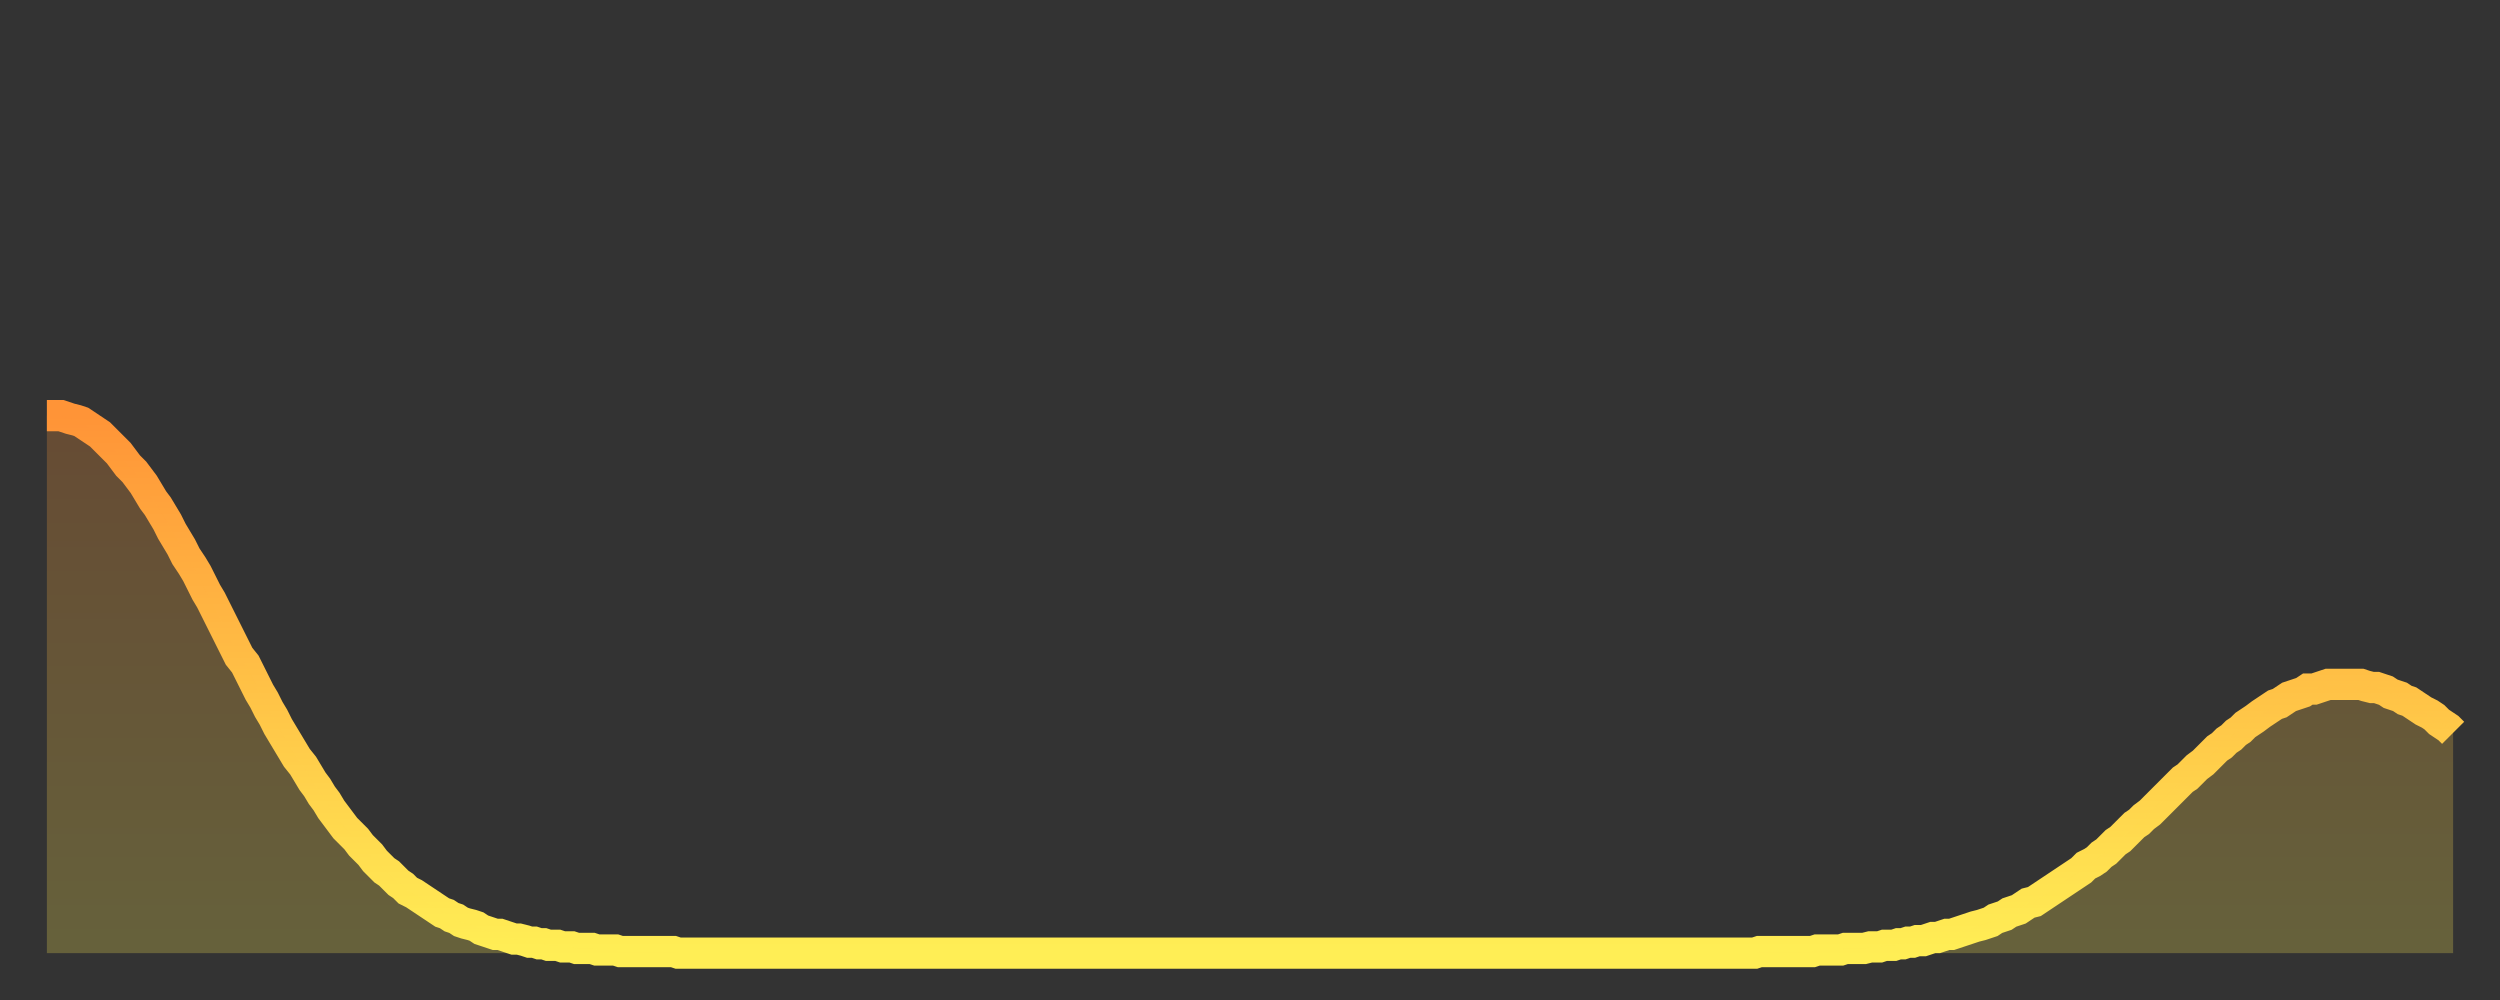
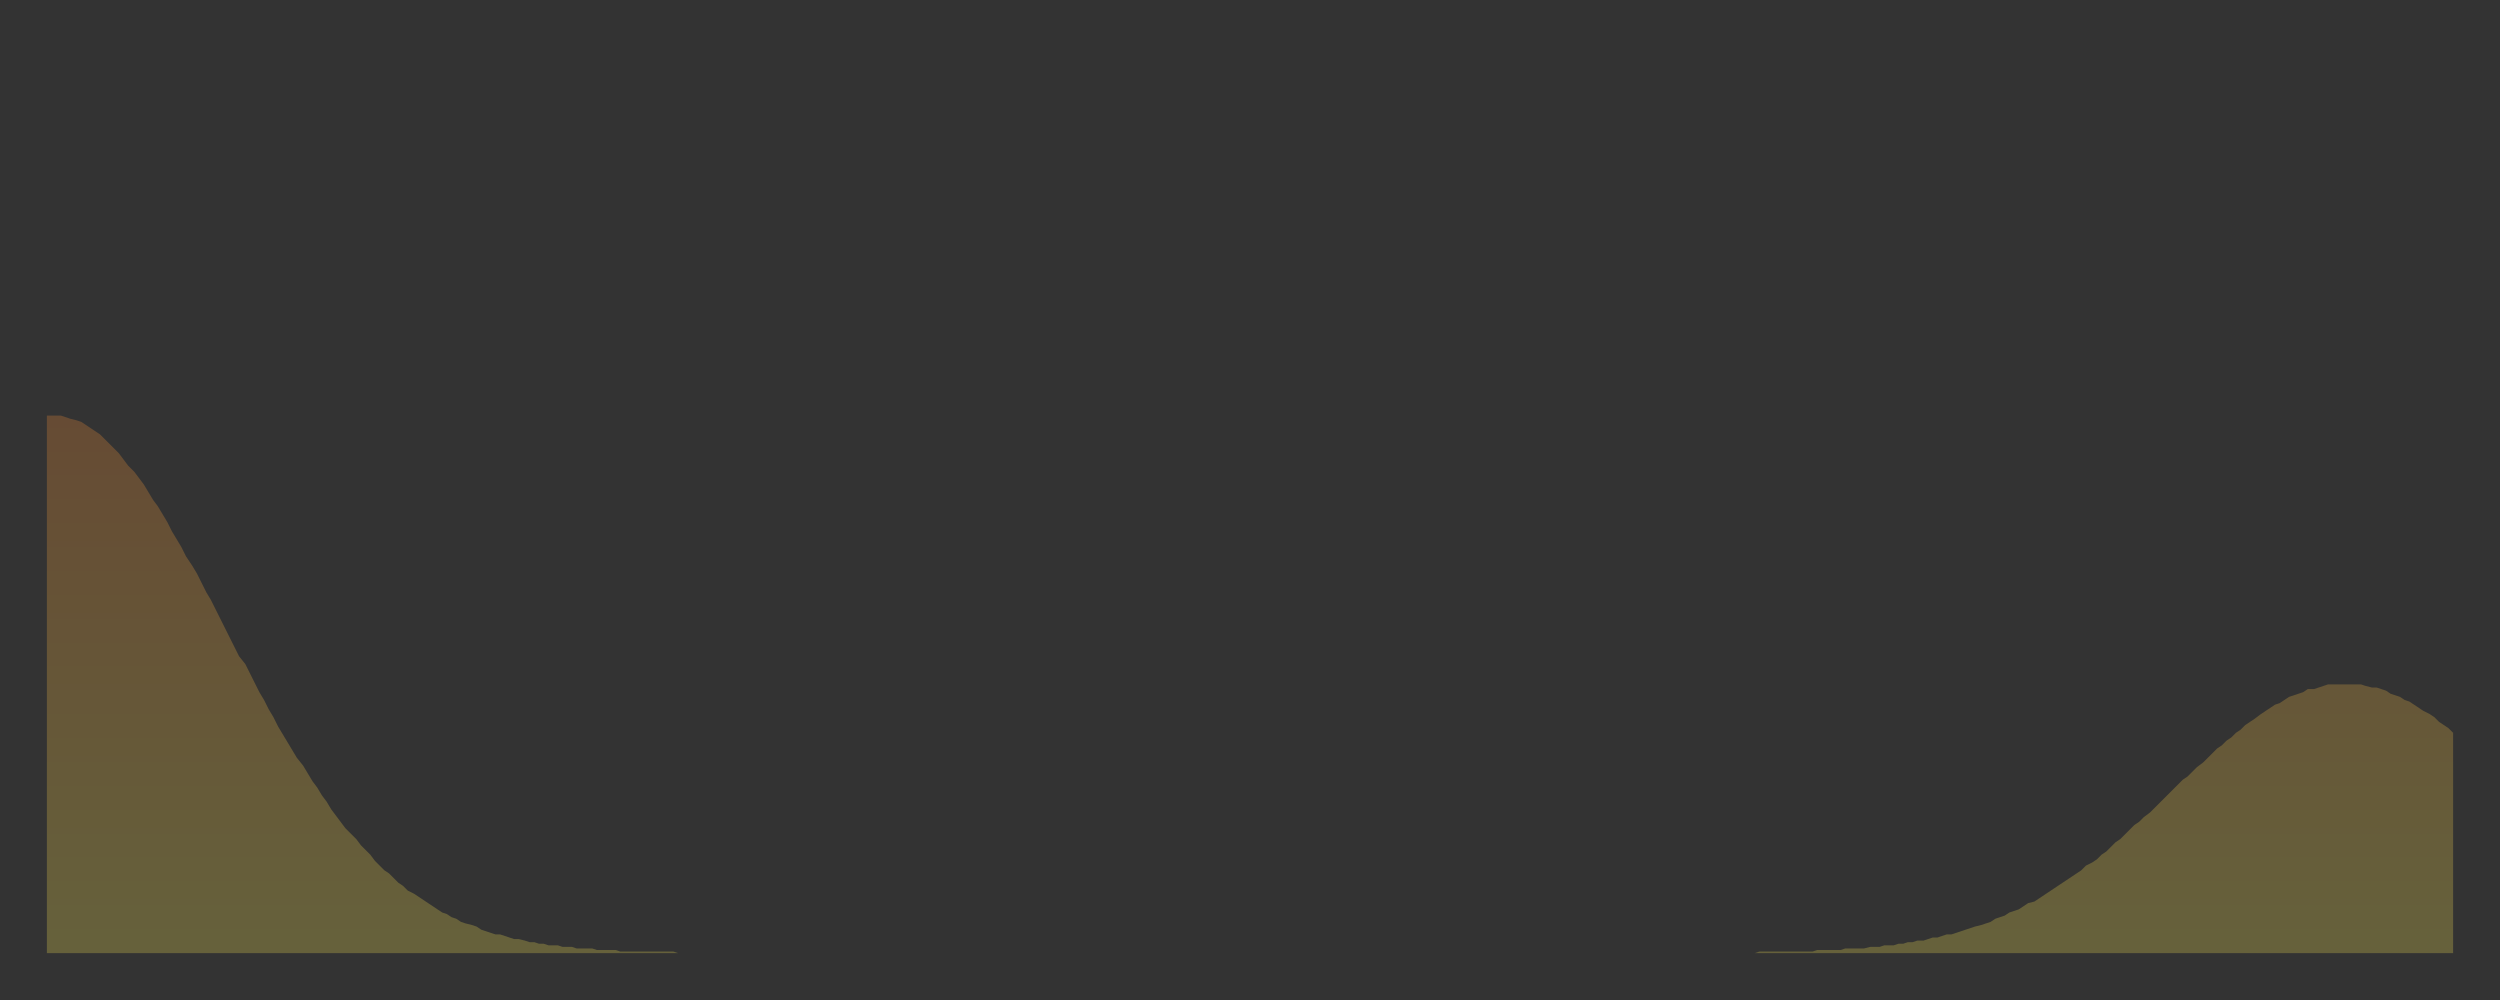
<svg xmlns="http://www.w3.org/2000/svg" baseProfile="full" height="64" version="1.1" width="160">
  <rect width="100%" height="100%" fill="#333333" stroke="none" />
  <defs>
    <linearGradient id="id1112778" x1="0" x2="0" y1="0" y2="1">
      <stop offset="0%" stop-color="#ff9437" />
      <stop offset="50%" stop-color="#ffc146" />
      <stop offset="100%" stop-color="#ffee55" />
    </linearGradient>
  </defs>
  <g transform="translate(3,3)">
    <g>
-       <path d="M 0.0 23.6 0.3 23.6 0.6 23.6 0.9 23.6 1.2 23.7 1.5 23.8 1.9 23.9 2.2 24.0 2.5 24.2 2.8 24.4 3.1 24.6 3.4 24.8 3.7 25.1 4.0 25.4 4.3 25.7 4.6 26.0 4.9 26.4 5.2 26.8 5.6 27.2 5.9 27.6 6.2 28.0 6.5 28.5 6.8 29.0 7.1 29.4 7.4 29.9 7.7 30.4 8.0 31.0 8.3 31.5 8.6 32.0 8.9 32.6 9.3 33.2 9.6 33.7 9.9 34.3 10.2 34.9 10.5 35.4 10.8 36.0 11.1 36.6 11.4 37.2 11.7 37.8 12.0 38.4 12.3 39.0 12.7 39.5 13.0 40.1 13.3 40.7 13.6 41.3 13.9 41.8 14.2 42.4 14.5 42.9 14.8 43.5 15.1 44.0 15.4 44.5 15.7 45.0 16.0 45.5 16.4 46.0 16.7 46.5 17.0 47.0 17.3 47.4 17.6 47.9 17.9 48.3 18.2 48.8 18.5 49.2 18.8 49.6 19.1 50.0 19.4 50.3 19.8 50.7 20.1 51.1 20.4 51.4 20.7 51.7 21.0 52.1 21.3 52.4 21.6 52.7 21.9 52.9 22.2 53.2 22.5 53.5 22.8 53.7 23.1 54.0 23.5 54.2 23.8 54.4 24.1 54.6 24.4 54.8 24.7 55.0 25.0 55.2 25.3 55.4 25.6 55.5 25.9 55.7 26.2 55.8 26.5 56.0 26.8 56.1 27.2 56.2 27.5 56.3 27.8 56.5 28.1 56.6 28.4 56.7 28.7 56.8 29.0 56.8 29.3 56.9 29.6 57.0 29.9 57.1 30.2 57.1 30.6 57.2 30.9 57.3 31.2 57.3 31.5 57.4 31.8 57.4 32.1 57.5 32.4 57.5 32.7 57.5 33.0 57.6 33.3 57.6 33.6 57.6 33.9 57.7 34.3 57.7 34.6 57.7 34.9 57.7 35.2 57.8 35.5 57.8 35.8 57.8 36.1 57.8 36.4 57.8 36.7 57.9 37.0 57.9 37.3 57.9 37.7 57.9 38.0 57.9 38.3 57.9 38.6 57.9 38.9 57.9 39.2 57.9 39.5 57.9 39.8 57.9 40.1 57.9 40.4 58.0 40.7 58.0 41.0 58.0 41.4 58.0 41.7 58.0 42.0 58.0 42.3 58.0 42.6 58.0 42.9 58.0 43.2 58.0 43.5 58.0 43.8 58.0 44.1 58.0 44.4 58.0 44.7 58.0 45.1 58.0 45.4 58.0 45.7 58.0 46.0 58.0 46.3 58.0 46.6 58.0 46.9 58.0 47.2 58.0 47.5 58.0 47.8 58.0 48.1 58.0 48.5 58.0 48.8 58.0 49.1 58.0 49.4 58.0 49.7 58.0 50.0 58.0 50.3 58.0 50.6 58.0 50.9 58.0 51.2 58.0 51.5 58.0 51.8 58.0 52.2 58.0 52.5 58.0 52.8 58.0 53.1 58.0 53.4 58.0 53.7 58.0 54.0 58.0 54.3 58.0 54.6 58.0 54.9 58.0 55.2 58.0 55.6 58.0 55.9 58.0 56.2 58.0 56.5 58.0 56.8 58.0 57.1 58.0 57.4 58.0 57.7 58.0 58.0 58.0 58.3 58.0 58.6 58.0 58.9 58.0 59.3 58.0 59.6 58.0 59.9 58.0 60.2 58.0 60.5 58.0 60.8 58.0 61.1 58.0 61.4 58.0 61.7 58.0 62.0 58.0 62.3 58.0 62.6 58.0 63.0 58.0 63.3 58.0 63.6 58.0 63.9 58.0 64.2 58.0 64.5 58.0 64.8 58.0 65.1 58.0 65.4 58.0 65.7 58.0 66.0 58.0 66.4 58.0 66.7 58.0 67.0 58.0 67.3 58.0 67.6 58.0 67.9 58.0 68.2 58.0 68.5 58.0 68.8 58.0 69.1 58.0 69.4 58.0 69.7 58.0 70.1 58.0 70.4 58.0 70.7 58.0 71.0 58.0 71.3 58.0 71.6 58.0 71.9 58.0 72.2 58.0 72.5 58.0 72.8 58.0 73.1 58.0 73.5 58.0 73.8 58.0 74.1 58.0 74.4 58.0 74.7 58.0 75.0 58.0 75.3 58.0 75.6 58.0 75.9 58.0 76.2 58.0 76.5 58.0 76.8 58.0 77.2 58.0 77.5 58.0 77.8 58.0 78.1 58.0 78.4 58.0 78.7 58.0 79.0 58.0 79.3 58.0 79.6 58.0 79.9 58.0 80.2 58.0 80.5 58.0 80.9 58.0 81.2 58.0 81.5 58.0 81.8 58.0 82.1 58.0 82.4 58.0 82.7 58.0 83.0 58.0 83.3 58.0 83.6 58.0 83.9 58.0 84.3 58.0 84.6 58.0 84.9 58.0 85.2 58.0 85.5 58.0 85.8 58.0 86.1 58.0 86.4 58.0 86.7 58.0 87.0 58.0 87.3 58.0 87.6 58.0 88.0 58.0 88.3 58.0 88.6 58.0 88.9 58.0 89.2 58.0 89.5 58.0 89.8 58.0 90.1 58.0 90.4 58.0 90.7 58.0 91.0 58.0 91.4 58.0 91.7 58.0 92.0 58.0 92.3 58.0 92.6 58.0 92.9 58.0 93.2 58.0 93.5 58.0 93.8 58.0 94.1 58.0 94.4 58.0 94.7 58.0 95.1 58.0 95.4 58.0 95.7 58.0 96.0 58.0 96.3 58.0 96.6 58.0 96.9 58.0 97.2 58.0 97.5 58.0 97.8 58.0 98.1 58.0 98.4 58.0 98.8 58.0 99.1 58.0 99.4 58.0 99.7 58.0 100.0 58.0 100.3 58.0 100.6 58.0 100.9 58.0 101.2 58.0 101.5 58.0 101.8 58.0 102.2 58.0 102.5 58.0 102.8 58.0 103.1 58.0 103.4 58.0 103.7 58.0 104.0 58.0 104.3 58.0 104.6 58.0 104.9 58.0 105.2 58.0 105.5 58.0 105.9 58.0 106.2 58.0 106.5 58.0 106.8 58.0 107.1 58.0 107.4 58.0 107.7 58.0 108.0 58.0 108.3 58.0 108.6 58.0 108.9 58.0 109.3 58.0 109.6 57.9 109.9 57.9 110.2 57.9 110.5 57.9 110.8 57.9 111.1 57.9 111.4 57.9 111.7 57.9 112.0 57.9 112.3 57.9 112.6 57.9 113.0 57.9 113.3 57.8 113.6 57.8 113.9 57.8 114.2 57.8 114.5 57.8 114.8 57.8 115.1 57.7 115.4 57.7 115.7 57.7 116.0 57.7 116.3 57.7 116.7 57.6 117.0 57.6 117.3 57.6 117.6 57.5 117.9 57.5 118.2 57.5 118.5 57.4 118.8 57.4 119.1 57.3 119.4 57.3 119.7 57.2 120.1 57.2 120.4 57.1 120.7 57.0 121.0 57.0 121.3 56.9 121.6 56.8 121.9 56.8 122.2 56.7 122.5 56.6 122.8 56.5 123.1 56.4 123.4 56.3 123.8 56.2 124.1 56.1 124.4 56.0 124.7 55.8 125.0 55.7 125.3 55.6 125.6 55.4 125.9 55.3 126.2 55.2 126.5 55.0 126.8 54.8 127.2 54.7 127.5 54.5 127.8 54.3 128.1 54.1 128.4 53.9 128.7 53.7 129.0 53.5 129.3 53.3 129.6 53.1 129.9 52.9 130.2 52.7 130.5 52.4 130.9 52.2 131.2 52.0 131.5 51.7 131.8 51.5 132.1 51.2 132.4 50.9 132.7 50.7 133.0 50.4 133.3 50.1 133.6 49.8 133.9 49.6 134.2 49.3 134.6 49.0 134.9 48.7 135.2 48.4 135.5 48.1 135.8 47.8 136.1 47.5 136.4 47.2 136.7 46.9 137.0 46.7 137.3 46.4 137.6 46.1 138.0 45.8 138.3 45.5 138.6 45.2 138.9 44.9 139.2 44.7 139.5 44.4 139.8 44.2 140.1 43.9 140.4 43.7 140.7 43.4 141.0 43.2 141.3 43.0 141.7 42.7 142.0 42.5 142.3 42.3 142.6 42.1 142.9 42.0 143.2 41.8 143.5 41.6 143.8 41.5 144.1 41.4 144.4 41.3 144.7 41.1 145.1 41.1 145.4 41.0 145.7 40.9 146.0 40.8 146.3 40.8 146.6 40.8 146.9 40.8 147.2 40.8 147.5 40.8 147.8 40.8 148.1 40.8 148.4 40.9 148.8 41.0 149.1 41.0 149.4 41.1 149.7 41.2 150.0 41.4 150.3 41.5 150.6 41.6 150.9 41.8 151.2 41.9 151.5 42.1 151.8 42.3 152.1 42.5 152.5 42.7 152.8 42.9 153.1 43.2 153.4 43.4 153.7 43.6 154.0 43.9" fill="none" id="graph-curve" opacity="1" stroke="url(#id1112778)" stroke-width="2" />
      <path d="M 0 58 L 0.0 23.6 0.3 23.6 0.6 23.6 0.9 23.6 1.2 23.7 1.5 23.8 1.9 23.9 2.2 24.0 2.5 24.2 2.8 24.4 3.1 24.6 3.4 24.8 3.7 25.1 4.0 25.4 4.3 25.7 4.6 26.0 4.9 26.4 5.2 26.8 5.6 27.2 5.9 27.6 6.2 28.0 6.5 28.5 6.8 29.0 7.1 29.4 7.4 29.9 7.7 30.4 8.0 31.0 8.3 31.5 8.6 32.0 8.9 32.6 9.3 33.2 9.6 33.7 9.9 34.3 10.2 34.9 10.5 35.4 10.8 36.0 11.1 36.6 11.4 37.2 11.7 37.8 12.0 38.4 12.3 39.0 12.7 39.5 13.0 40.1 13.3 40.7 13.6 41.3 13.9 41.8 14.2 42.4 14.5 42.9 14.8 43.5 15.1 44.0 15.4 44.5 15.7 45.0 16.0 45.5 16.4 46.0 16.7 46.5 17.0 47.0 17.3 47.4 17.6 47.9 17.9 48.3 18.2 48.8 18.5 49.2 18.8 49.6 19.1 50.0 19.4 50.3 19.8 50.7 20.1 51.1 20.4 51.4 20.7 51.7 21.0 52.1 21.3 52.4 21.6 52.7 21.9 52.9 22.2 53.2 22.5 53.5 22.8 53.7 23.1 54.0 23.5 54.2 23.8 54.4 24.1 54.6 24.4 54.8 24.7 55.0 25.0 55.2 25.3 55.4 25.6 55.5 25.9 55.7 26.2 55.8 26.5 56.0 26.8 56.1 27.2 56.2 27.5 56.3 27.8 56.5 28.1 56.6 28.4 56.7 28.7 56.8 29.0 56.8 29.3 56.9 29.6 57.0 29.9 57.1 30.2 57.1 30.6 57.2 30.9 57.3 31.2 57.3 31.5 57.4 31.8 57.4 32.1 57.5 32.4 57.5 32.7 57.5 33.0 57.6 33.3 57.6 33.6 57.6 33.9 57.7 34.3 57.7 34.6 57.7 34.9 57.7 35.2 57.8 35.5 57.8 35.8 57.8 36.1 57.8 36.4 57.8 36.7 57.9 37.0 57.9 37.3 57.9 37.7 57.9 38.0 57.9 38.3 57.9 38.6 57.9 38.9 57.9 39.2 57.9 39.5 57.9 39.8 57.9 40.1 57.9 40.4 58.0 40.7 58.0 41.0 58.0 41.4 58.0 41.7 58.0 42.0 58.0 42.3 58.0 42.6 58.0 42.9 58.0 43.2 58.0 43.5 58.0 43.8 58.0 44.1 58.0 44.4 58.0 44.7 58.0 45.1 58.0 45.4 58.0 45.7 58.0 46.0 58.0 46.3 58.0 46.6 58.0 46.9 58.0 47.2 58.0 47.5 58.0 47.8 58.0 48.1 58.0 48.5 58.0 48.8 58.0 49.1 58.0 49.4 58.0 49.7 58.0 50.0 58.0 50.3 58.0 50.6 58.0 50.9 58.0 51.2 58.0 51.5 58.0 51.8 58.0 52.2 58.0 52.5 58.0 52.8 58.0 53.1 58.0 53.4 58.0 53.7 58.0 54.0 58.0 54.3 58.0 54.6 58.0 54.9 58.0 55.2 58.0 55.6 58.0 55.9 58.0 56.2 58.0 56.5 58.0 56.8 58.0 57.1 58.0 57.4 58.0 57.7 58.0 58.0 58.0 58.3 58.0 58.6 58.0 58.9 58.0 59.3 58.0 59.6 58.0 59.9 58.0 60.2 58.0 60.5 58.0 60.8 58.0 61.1 58.0 61.4 58.0 61.7 58.0 62.0 58.0 62.3 58.0 62.6 58.0 63.0 58.0 63.3 58.0 63.6 58.0 63.9 58.0 64.2 58.0 64.5 58.0 64.8 58.0 65.1 58.0 65.4 58.0 65.7 58.0 66.0 58.0 66.4 58.0 66.7 58.0 67.0 58.0 67.3 58.0 67.6 58.0 67.9 58.0 68.2 58.0 68.5 58.0 68.8 58.0 69.1 58.0 69.4 58.0 69.7 58.0 70.1 58.0 70.4 58.0 70.7 58.0 71.0 58.0 71.3 58.0 71.6 58.0 71.9 58.0 72.2 58.0 72.5 58.0 72.8 58.0 73.1 58.0 73.5 58.0 73.8 58.0 74.1 58.0 74.4 58.0 74.7 58.0 75.0 58.0 75.3 58.0 75.6 58.0 75.9 58.0 76.2 58.0 76.5 58.0 76.8 58.0 77.2 58.0 77.5 58.0 77.8 58.0 78.1 58.0 78.4 58.0 78.7 58.0 79.0 58.0 79.3 58.0 79.6 58.0 79.9 58.0 80.2 58.0 80.5 58.0 80.9 58.0 81.2 58.0 81.5 58.0 81.8 58.0 82.1 58.0 82.4 58.0 82.7 58.0 83.0 58.0 83.3 58.0 83.6 58.0 83.9 58.0 84.3 58.0 84.6 58.0 84.9 58.0 85.2 58.0 85.5 58.0 85.8 58.0 86.1 58.0 86.4 58.0 86.7 58.0 87.0 58.0 87.3 58.0 87.6 58.0 88.0 58.0 88.3 58.0 88.6 58.0 88.9 58.0 89.2 58.0 89.5 58.0 89.8 58.0 90.1 58.0 90.4 58.0 90.7 58.0 91.0 58.0 91.4 58.0 91.7 58.0 92.0 58.0 92.3 58.0 92.6 58.0 92.9 58.0 93.2 58.0 93.5 58.0 93.8 58.0 94.1 58.0 94.4 58.0 94.7 58.0 95.1 58.0 95.4 58.0 95.7 58.0 96.0 58.0 96.3 58.0 96.6 58.0 96.9 58.0 97.2 58.0 97.5 58.0 97.8 58.0 98.1 58.0 98.4 58.0 98.8 58.0 99.1 58.0 99.4 58.0 99.7 58.0 100.0 58.0 100.3 58.0 100.6 58.0 100.9 58.0 101.2 58.0 101.5 58.0 101.8 58.0 102.2 58.0 102.5 58.0 102.8 58.0 103.1 58.0 103.4 58.0 103.7 58.0 104.0 58.0 104.3 58.0 104.6 58.0 104.9 58.0 105.2 58.0 105.5 58.0 105.9 58.0 106.2 58.0 106.5 58.0 106.8 58.0 107.1 58.0 107.4 58.0 107.7 58.0 108.0 58.0 108.3 58.0 108.6 58.0 108.9 58.0 109.3 58.0 109.6 57.9 109.9 57.9 110.2 57.9 110.5 57.9 110.8 57.9 111.1 57.9 111.4 57.9 111.7 57.9 112.0 57.9 112.3 57.9 112.6 57.9 113.0 57.9 113.3 57.8 113.6 57.8 113.9 57.8 114.2 57.8 114.5 57.8 114.8 57.8 115.1 57.7 115.4 57.7 115.7 57.7 116.0 57.7 116.3 57.7 116.7 57.6 117.0 57.6 117.3 57.6 117.6 57.5 117.9 57.5 118.2 57.5 118.5 57.4 118.8 57.4 119.1 57.3 119.4 57.3 119.7 57.2 120.1 57.2 120.4 57.1 120.7 57.0 121.0 57.0 121.3 56.9 121.6 56.8 121.9 56.8 122.2 56.7 122.5 56.6 122.8 56.5 123.1 56.4 123.4 56.3 123.8 56.2 124.1 56.1 124.4 56.0 124.7 55.8 125.0 55.7 125.3 55.6 125.6 55.4 125.9 55.3 126.2 55.2 126.5 55.0 126.8 54.8 127.2 54.7 127.5 54.5 127.8 54.3 128.1 54.1 128.4 53.9 128.7 53.7 129.0 53.5 129.3 53.3 129.6 53.1 129.9 52.9 130.2 52.7 130.5 52.4 130.9 52.2 131.2 52.0 131.5 51.7 131.8 51.5 132.1 51.2 132.4 50.9 132.7 50.7 133.0 50.4 133.3 50.1 133.6 49.8 133.9 49.6 134.2 49.3 134.6 49.0 134.9 48.7 135.2 48.4 135.5 48.1 135.8 47.8 136.1 47.5 136.4 47.2 136.7 46.9 137.0 46.7 137.3 46.4 137.6 46.1 138.0 45.8 138.3 45.5 138.6 45.2 138.9 44.9 139.2 44.7 139.5 44.4 139.8 44.2 140.1 43.9 140.4 43.7 140.7 43.4 141.0 43.2 141.3 43.0 141.7 42.7 142.0 42.5 142.3 42.3 142.6 42.1 142.9 42.0 143.2 41.8 143.5 41.6 143.8 41.5 144.1 41.4 144.4 41.3 144.7 41.1 145.1 41.1 145.4 41.0 145.7 40.9 146.0 40.8 146.3 40.8 146.6 40.8 146.9 40.8 147.2 40.8 147.5 40.8 147.8 40.8 148.1 40.8 148.4 40.9 148.8 41.0 149.1 41.0 149.4 41.1 149.7 41.2 150.0 41.4 150.3 41.5 150.6 41.6 150.9 41.8 151.2 41.9 151.5 42.1 151.8 42.3 152.1 42.5 152.5 42.7 152.8 42.9 153.1 43.2 153.4 43.4 153.7 43.6 154.0 43.9 154 58" fill="url(#id1112778)" fill-opacity=".25" id="graph-shadow" />
    </g>
  </g>
</svg>